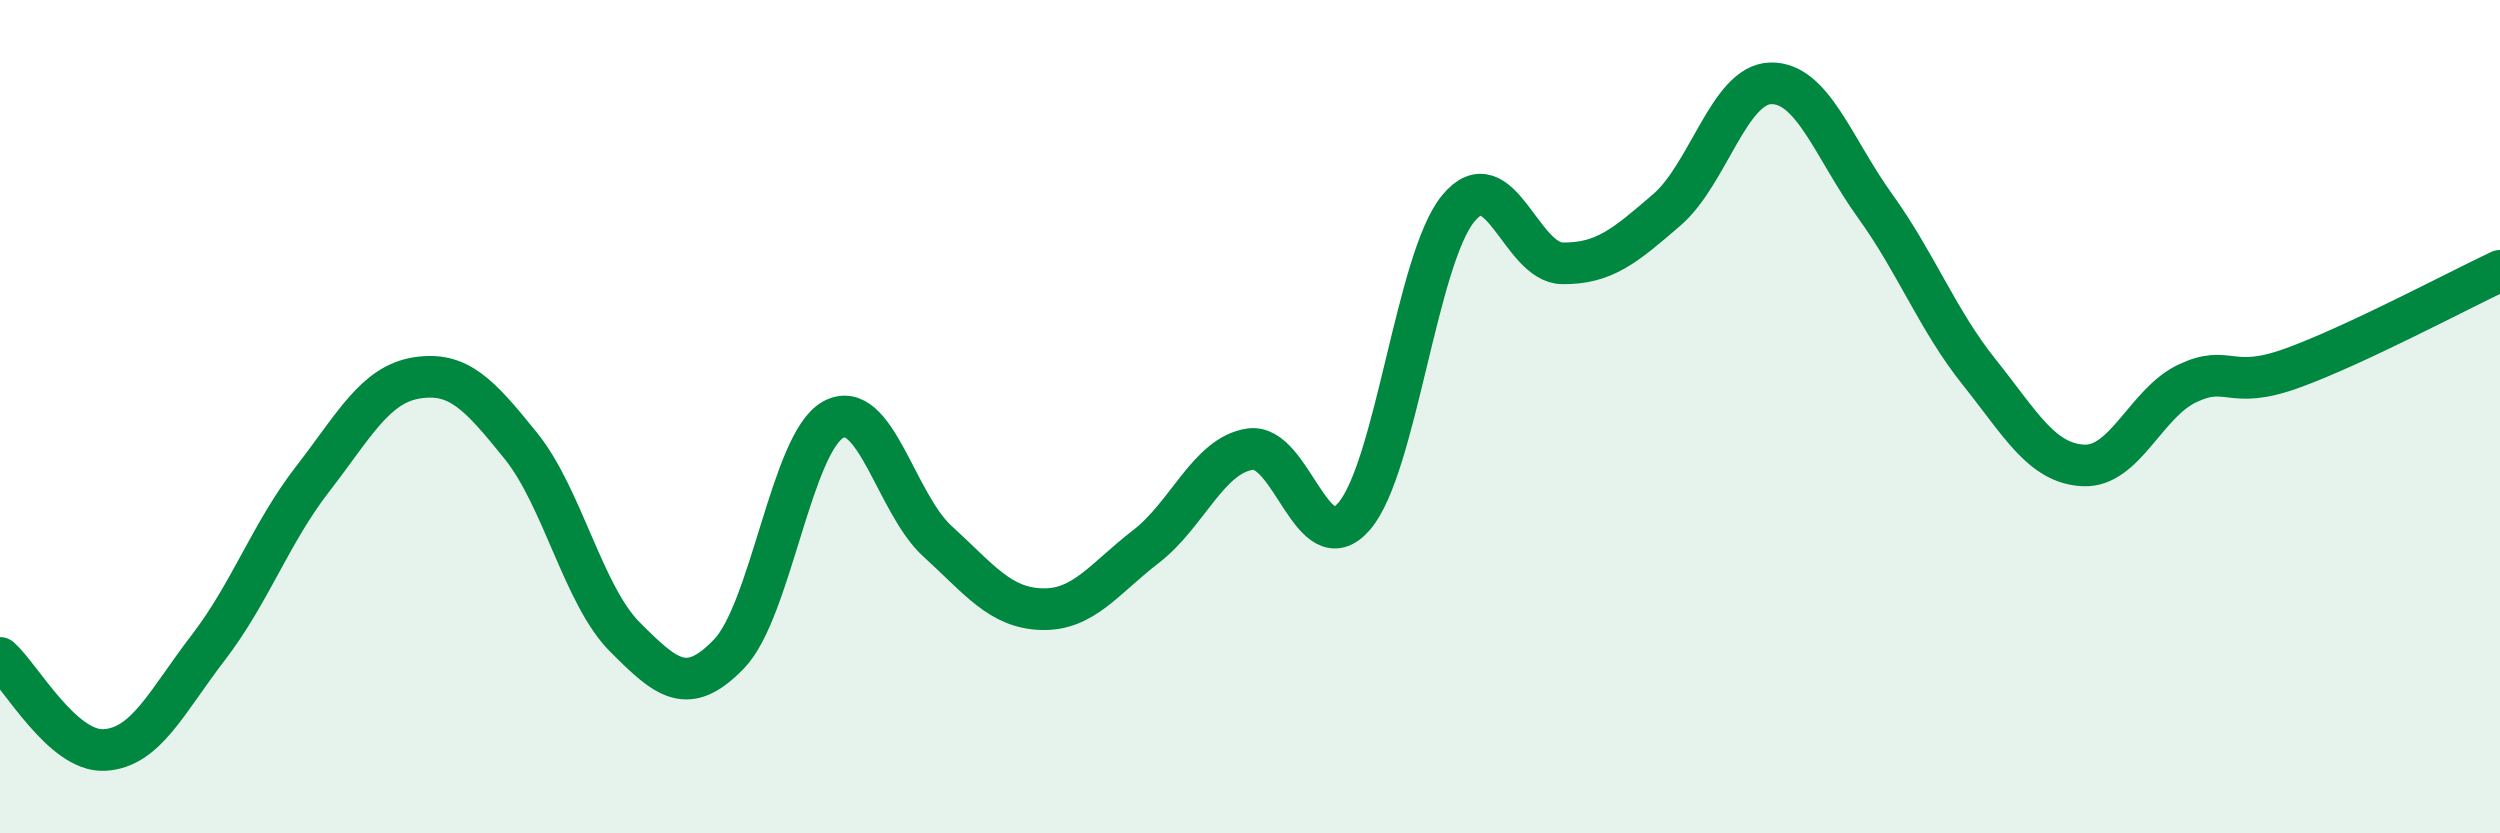
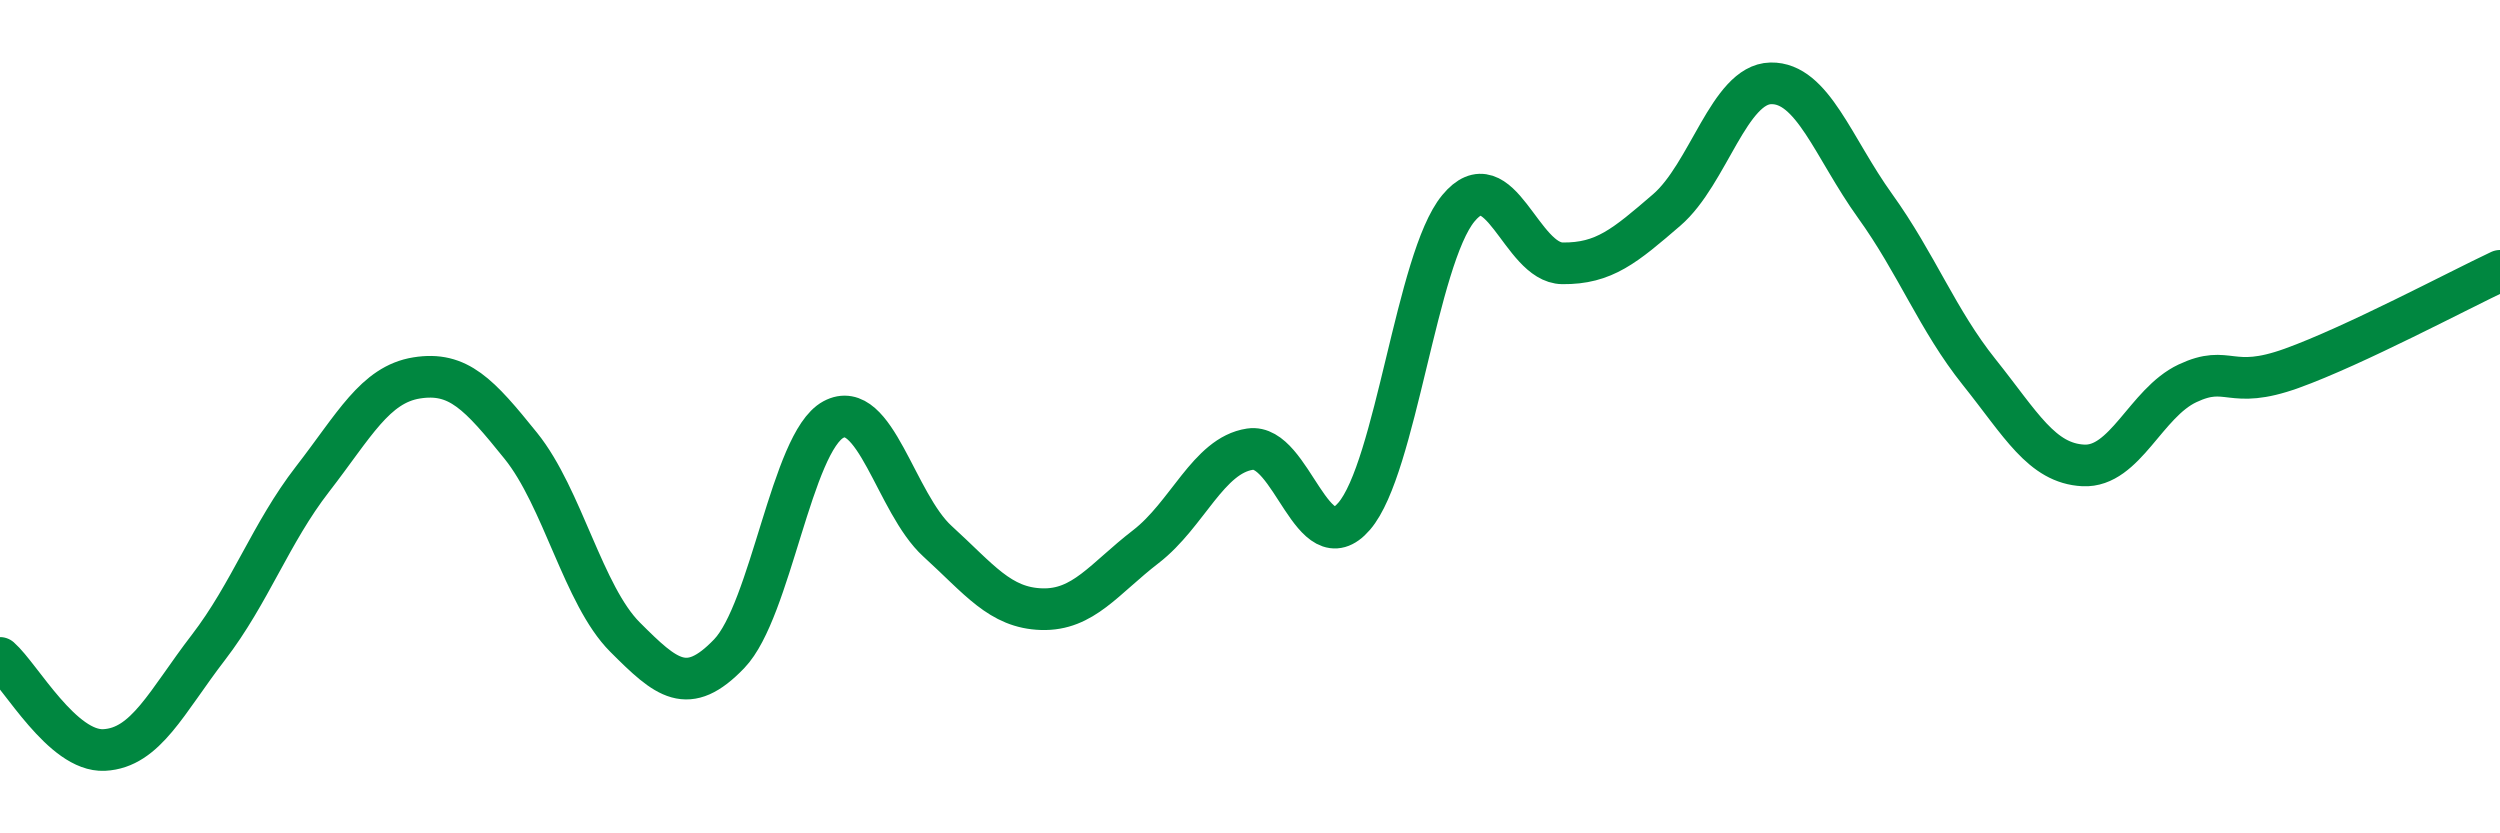
<svg xmlns="http://www.w3.org/2000/svg" width="60" height="20" viewBox="0 0 60 20">
-   <path d="M 0,15.79 C 0.5,16.23 1.5,18.05 2.5,18 C 3.5,17.95 4,16.84 5,15.54 C 6,14.24 6.5,12.79 7.5,11.5 C 8.5,10.21 9,9.23 10,9.07 C 11,8.91 11.5,9.46 12.5,10.7 C 13.5,11.94 14,14.29 15,15.29 C 16,16.29 16.5,16.73 17.5,15.69 C 18.5,14.65 19,10.61 20,10.07 C 21,9.53 21.5,12.08 22.5,12.99 C 23.5,13.9 24,14.59 25,14.62 C 26,14.65 26.5,13.89 27.5,13.12 C 28.5,12.35 29,10.93 30,10.78 C 31,10.63 31.5,13.55 32.5,12.39 C 33.5,11.23 34,6.21 35,5 C 36,3.79 36.5,6.31 37.5,6.32 C 38.5,6.33 39,5.9 40,5.04 C 41,4.18 41.5,2.02 42.5,2 C 43.5,1.98 44,3.55 45,4.94 C 46,6.33 46.5,7.68 47.5,8.93 C 48.5,10.18 49,11.12 50,11.17 C 51,11.22 51.5,9.67 52.5,9.2 C 53.5,8.73 53.5,9.38 55,8.84 C 56.5,8.3 59,6.97 60,6.5L60 20L0 20Z" fill="#008740" opacity="0.1" stroke-linecap="round" stroke-linejoin="round" />
  <path d="M 0,15.79 C 0.5,16.23 1.5,18.05 2.5,18 C 3.5,17.95 4,16.84 5,15.54 C 6,14.24 6.5,12.79 7.5,11.5 C 8.5,10.21 9,9.23 10,9.07 C 11,8.91 11.5,9.46 12.5,10.7 C 13.5,11.94 14,14.29 15,15.29 C 16,16.29 16.5,16.73 17.5,15.69 C 18.5,14.65 19,10.61 20,10.07 C 21,9.53 21.5,12.08 22.5,12.99 C 23.5,13.9 24,14.59 25,14.62 C 26,14.65 26.5,13.89 27.5,13.12 C 28.5,12.35 29,10.93 30,10.78 C 31,10.63 31.5,13.55 32.5,12.39 C 33.5,11.23 34,6.21 35,5 C 36,3.79 36.5,6.31 37.5,6.32 C 38.5,6.33 39,5.9 40,5.04 C 41,4.18 41.5,2.02 42.5,2 C 43.5,1.98 44,3.55 45,4.94 C 46,6.33 46.5,7.68 47.5,8.93 C 48.5,10.18 49,11.12 50,11.17 C 51,11.22 51.5,9.67 52.5,9.2 C 53.5,8.73 53.5,9.38 55,8.84 C 56.5,8.3 59,6.97 60,6.5" stroke="#008740" stroke-width="1" fill="none" stroke-linecap="round" stroke-linejoin="round" />
</svg>